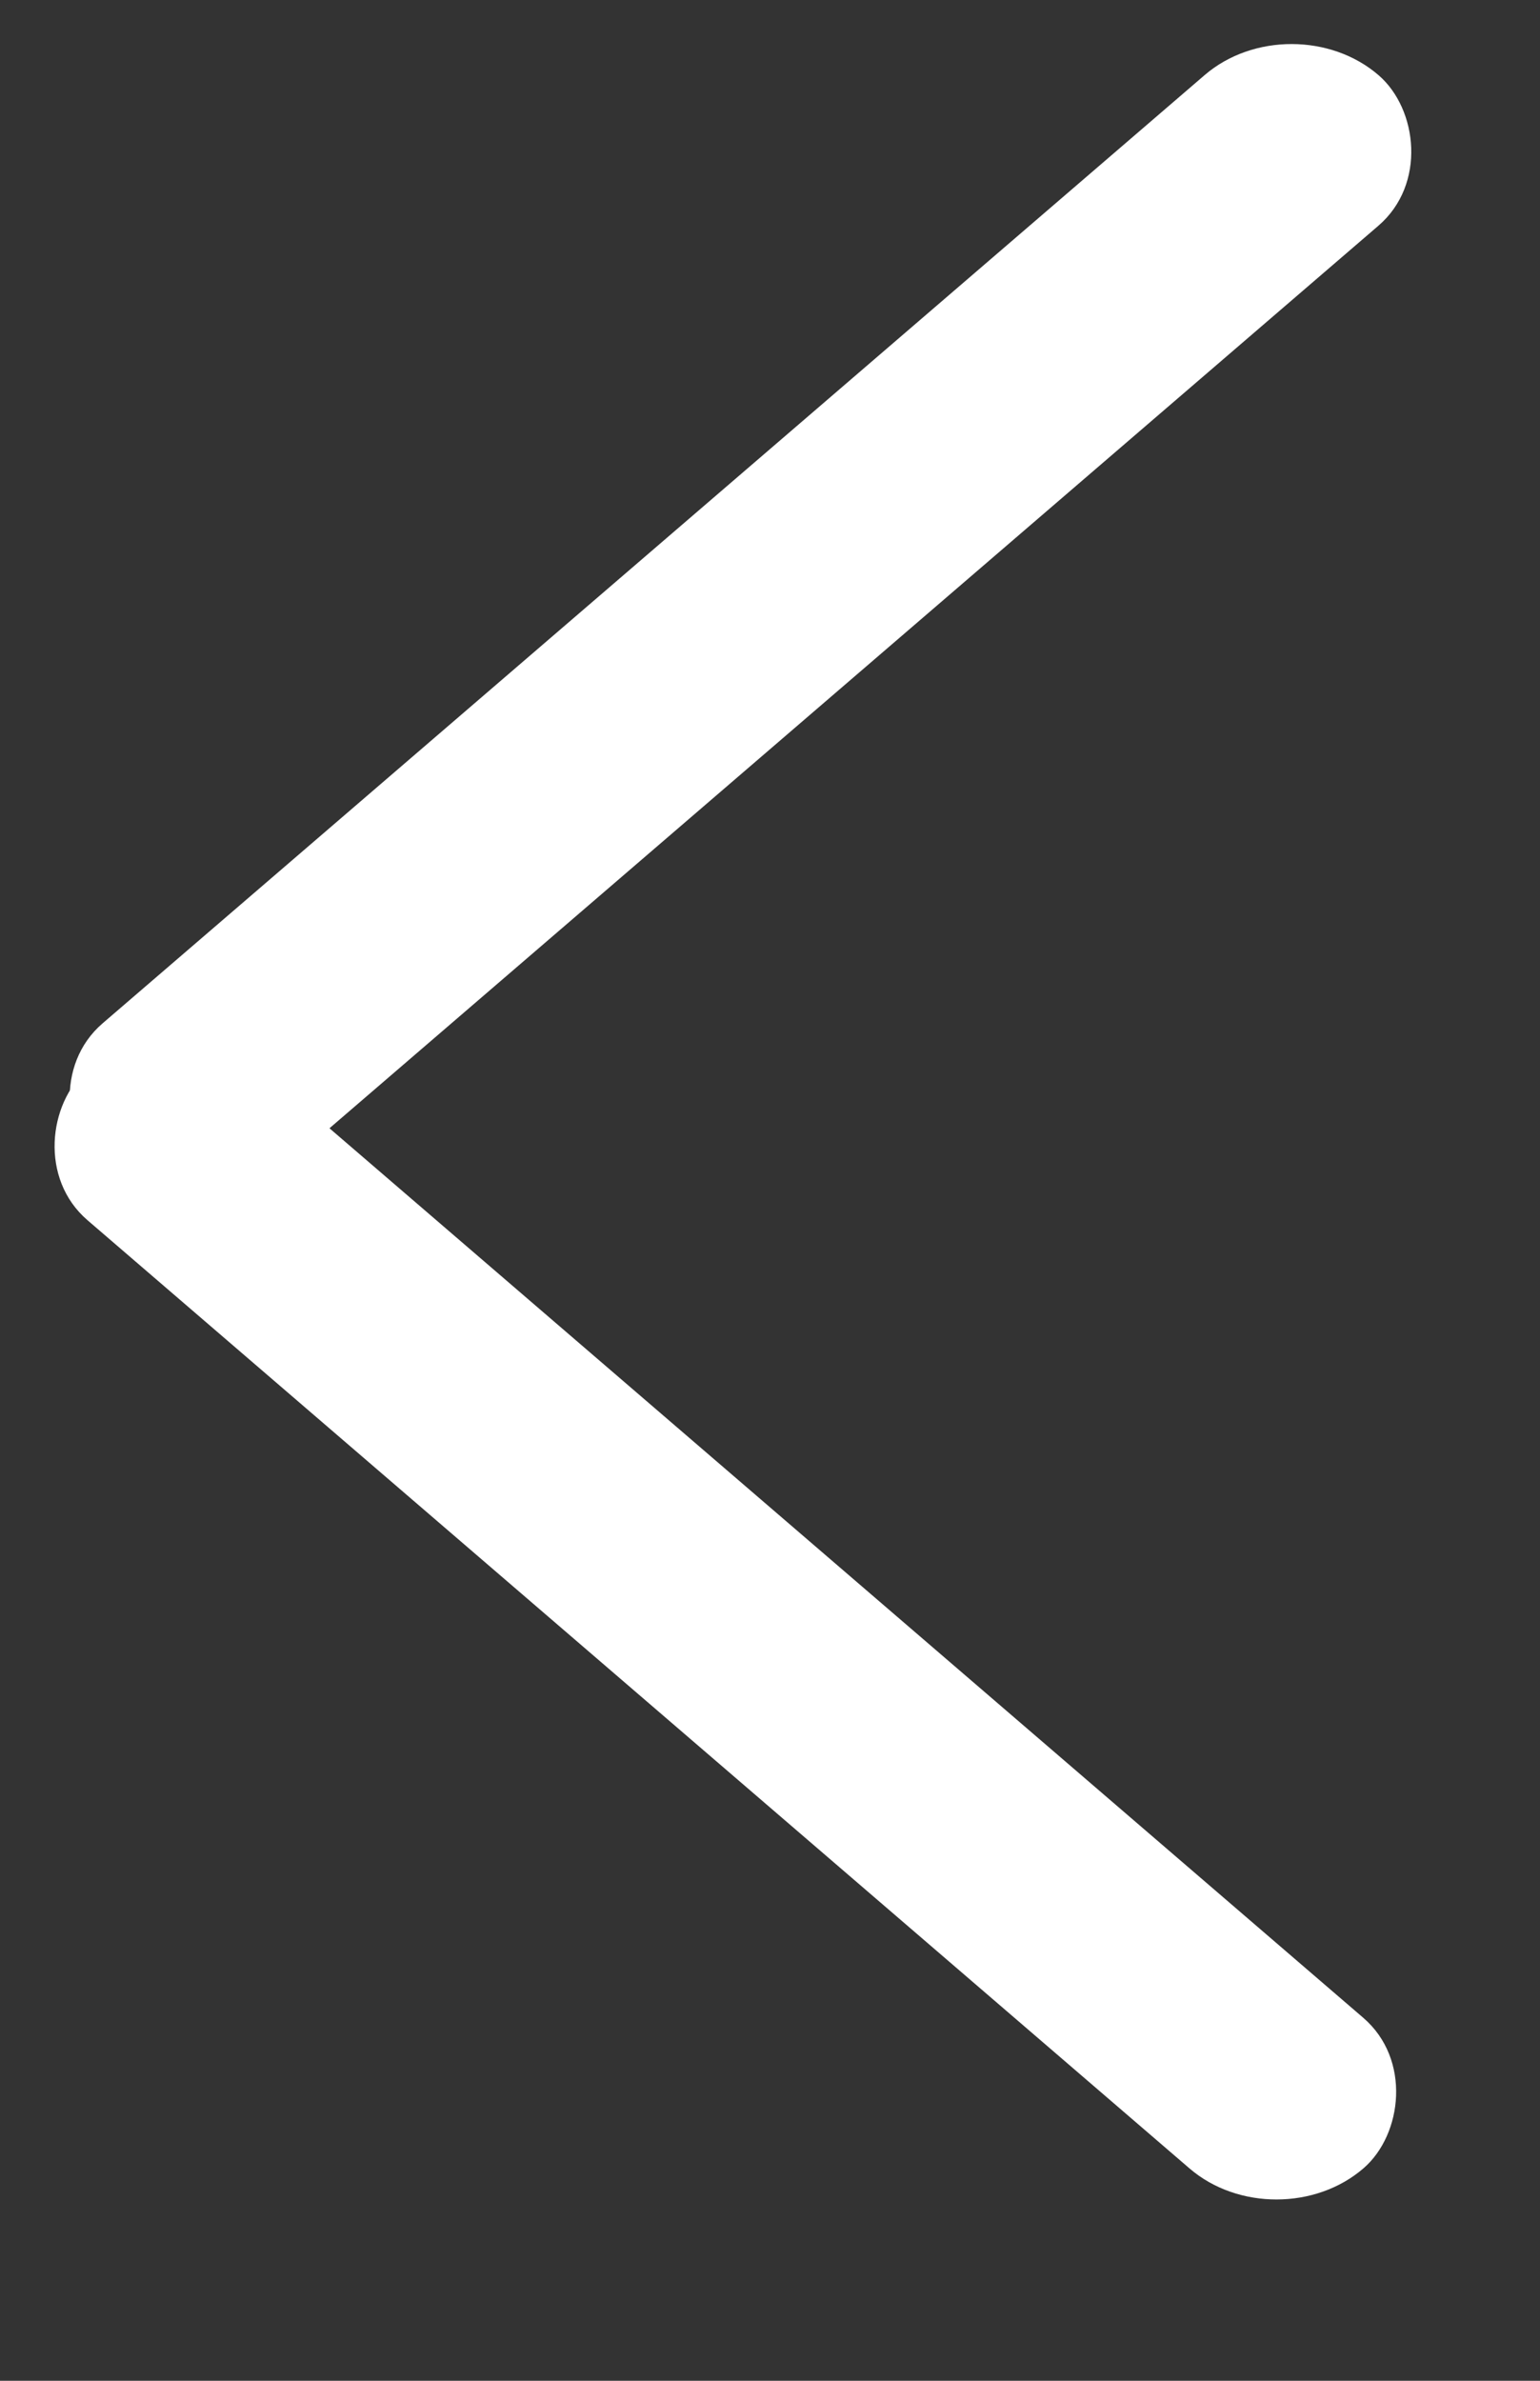
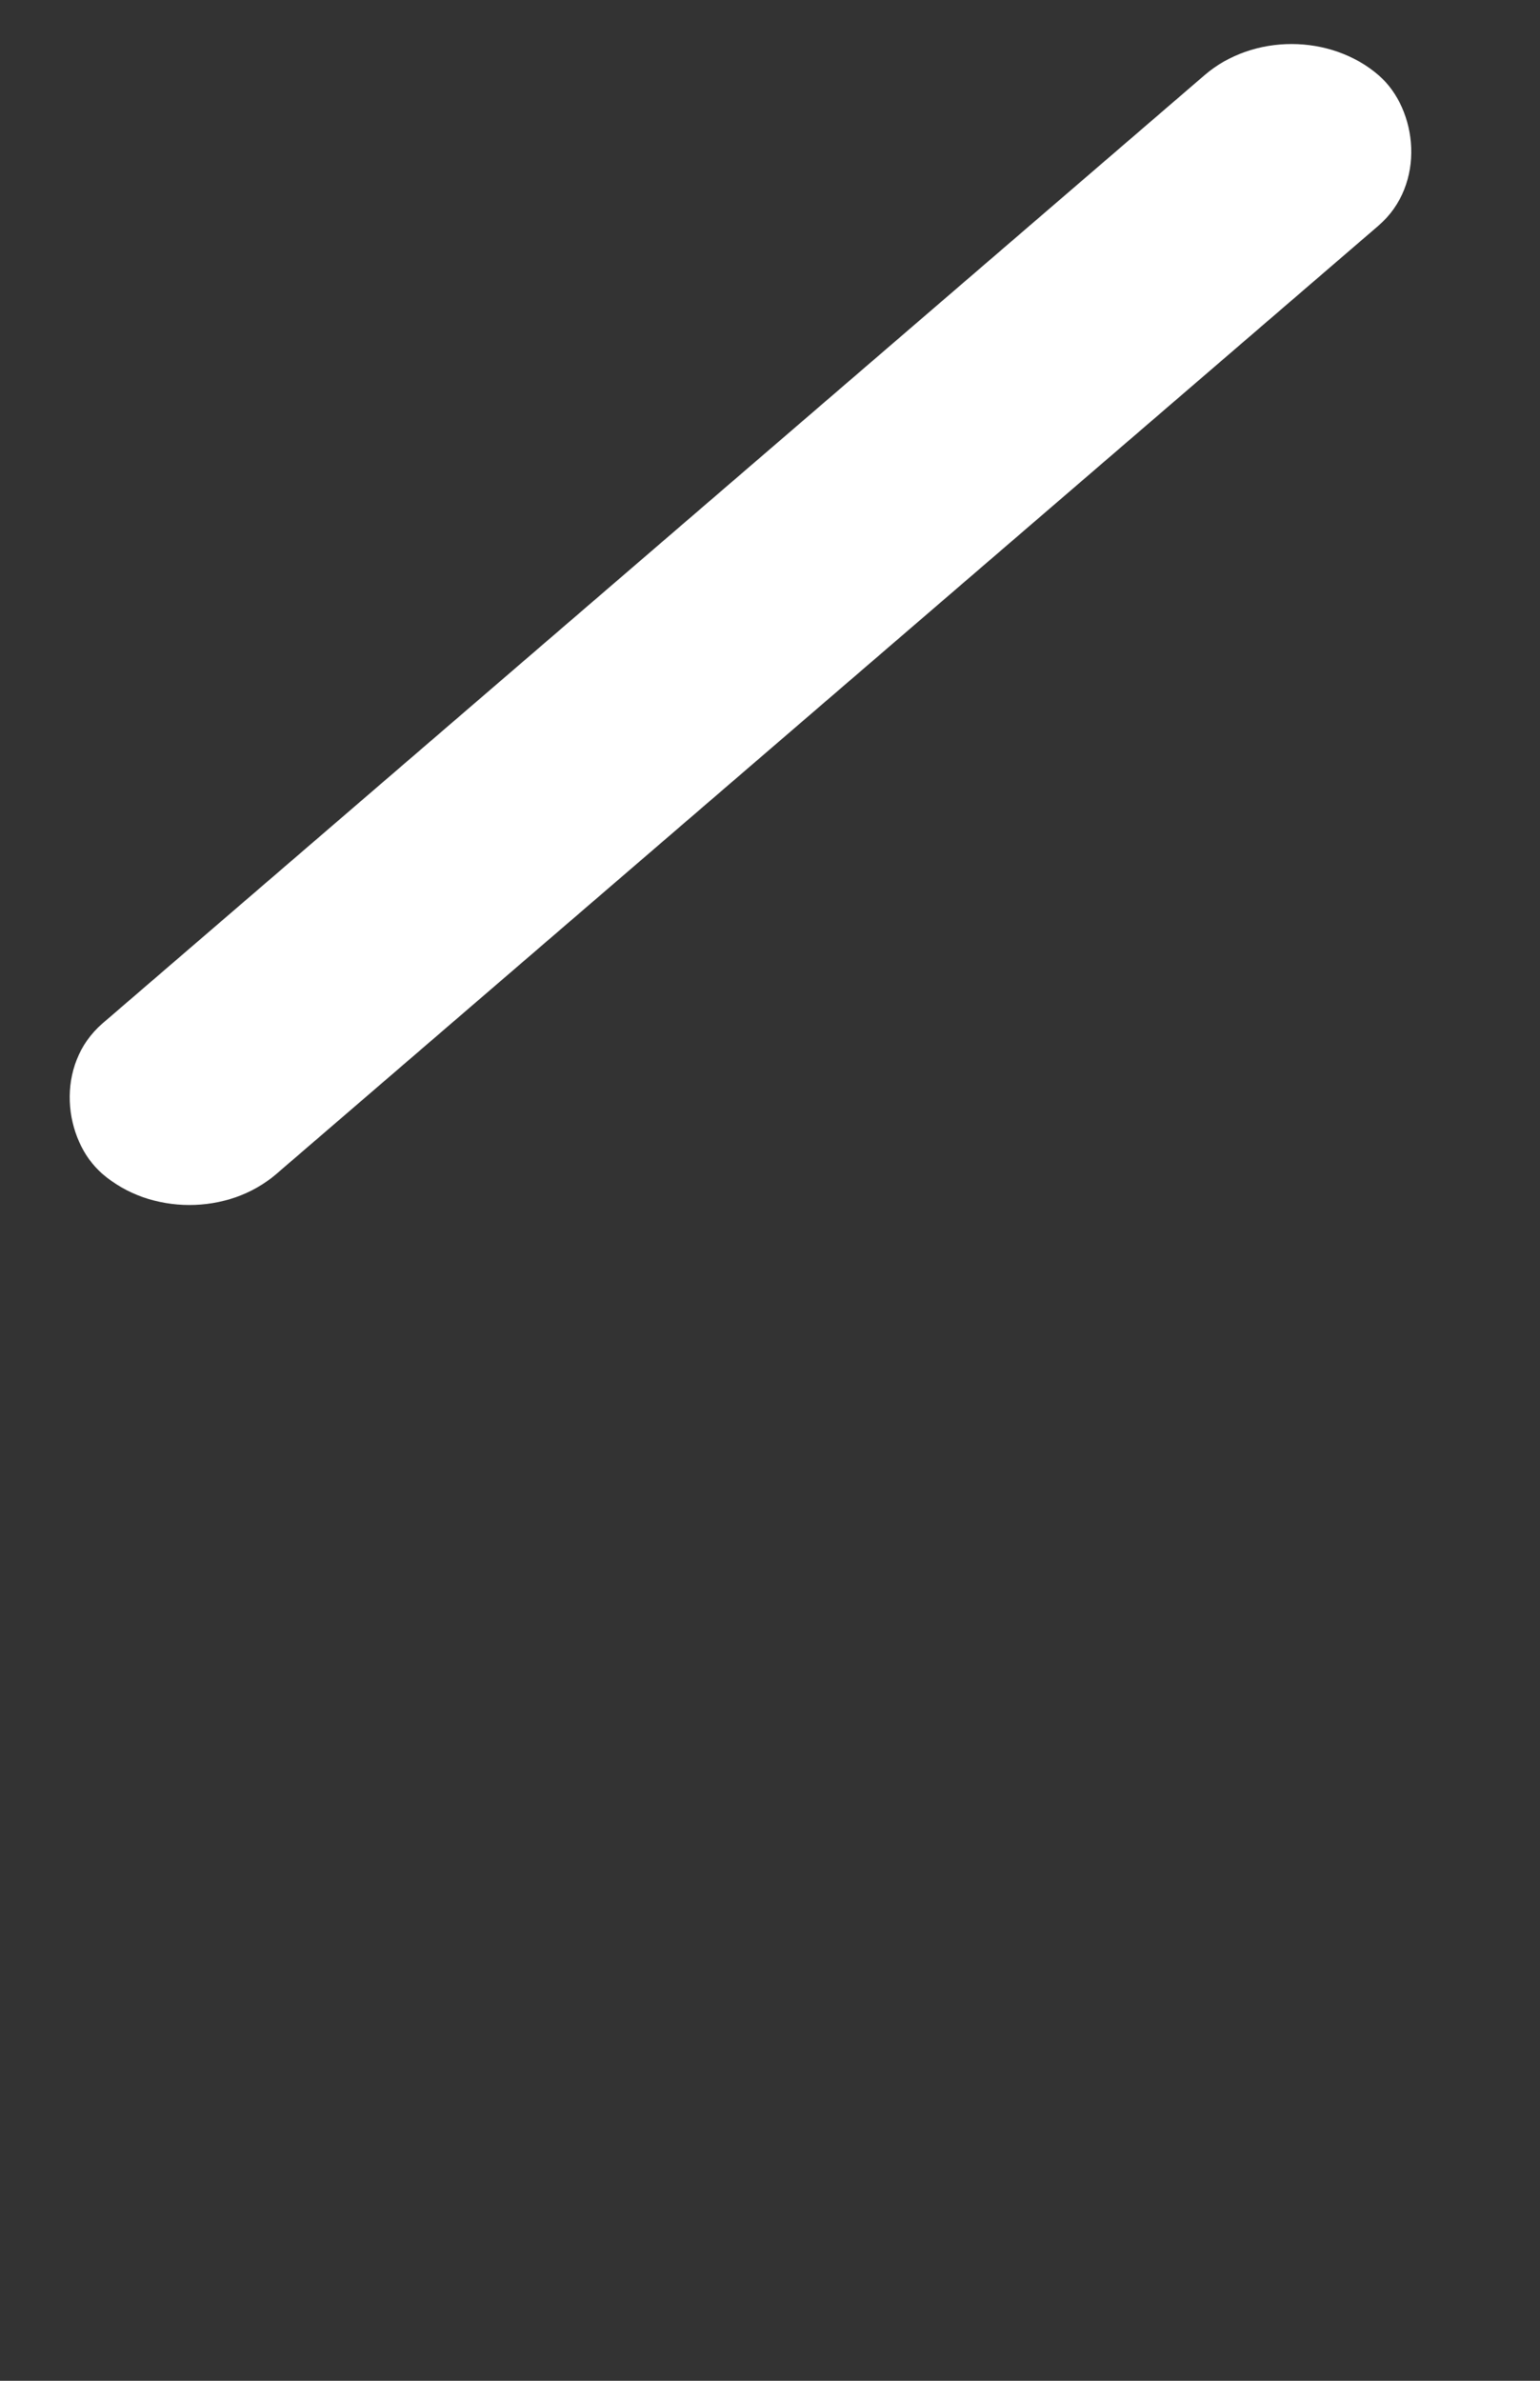
<svg xmlns="http://www.w3.org/2000/svg" width="11" height="17" viewBox="0 0 11 17" fill="none">
  <rect x="0" y="0" width="11" height="17" fill="#333333" stroke="none" />
  <rect width="12.029" height="1.643" rx="0.822" transform="matrix(-0.758 0.652 0.755 0.655 9.228 0)" fill="white" />
-   <rect width="12.029" height="1.643" rx="0.822" transform="matrix(-0.758 -0.652 0.755 -0.655 9.12 16.02)" fill="white" />
</svg>